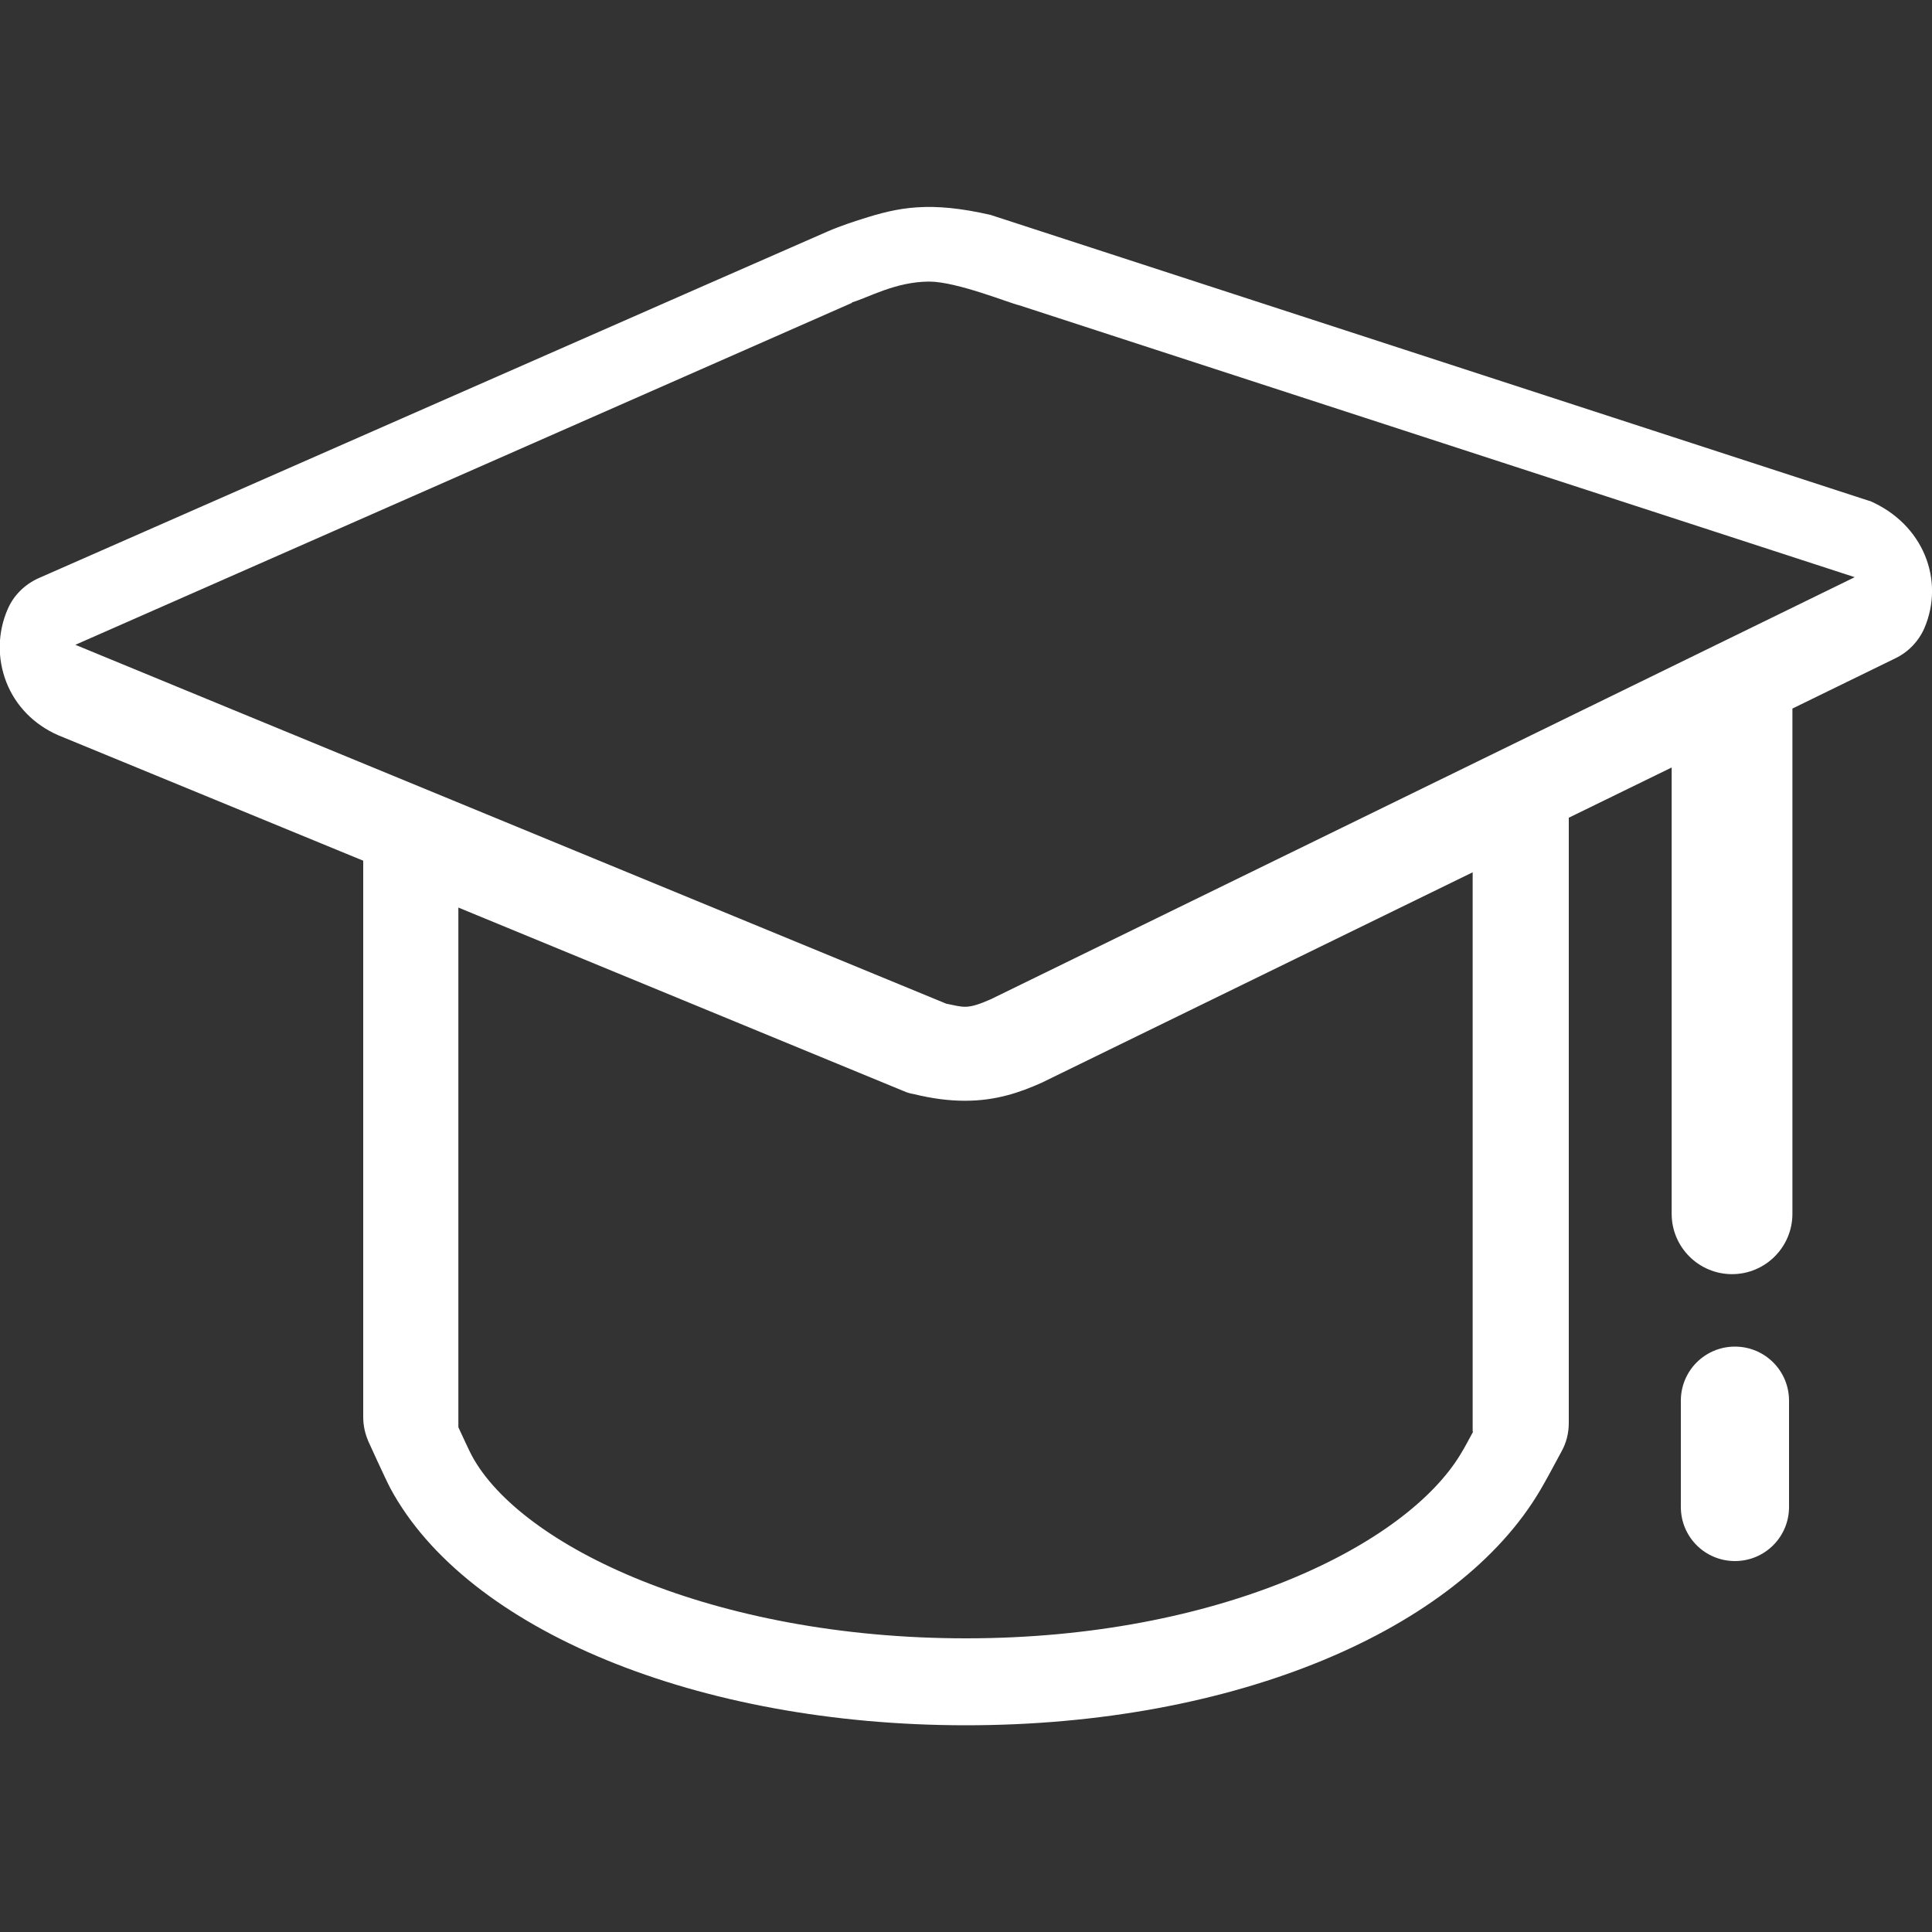
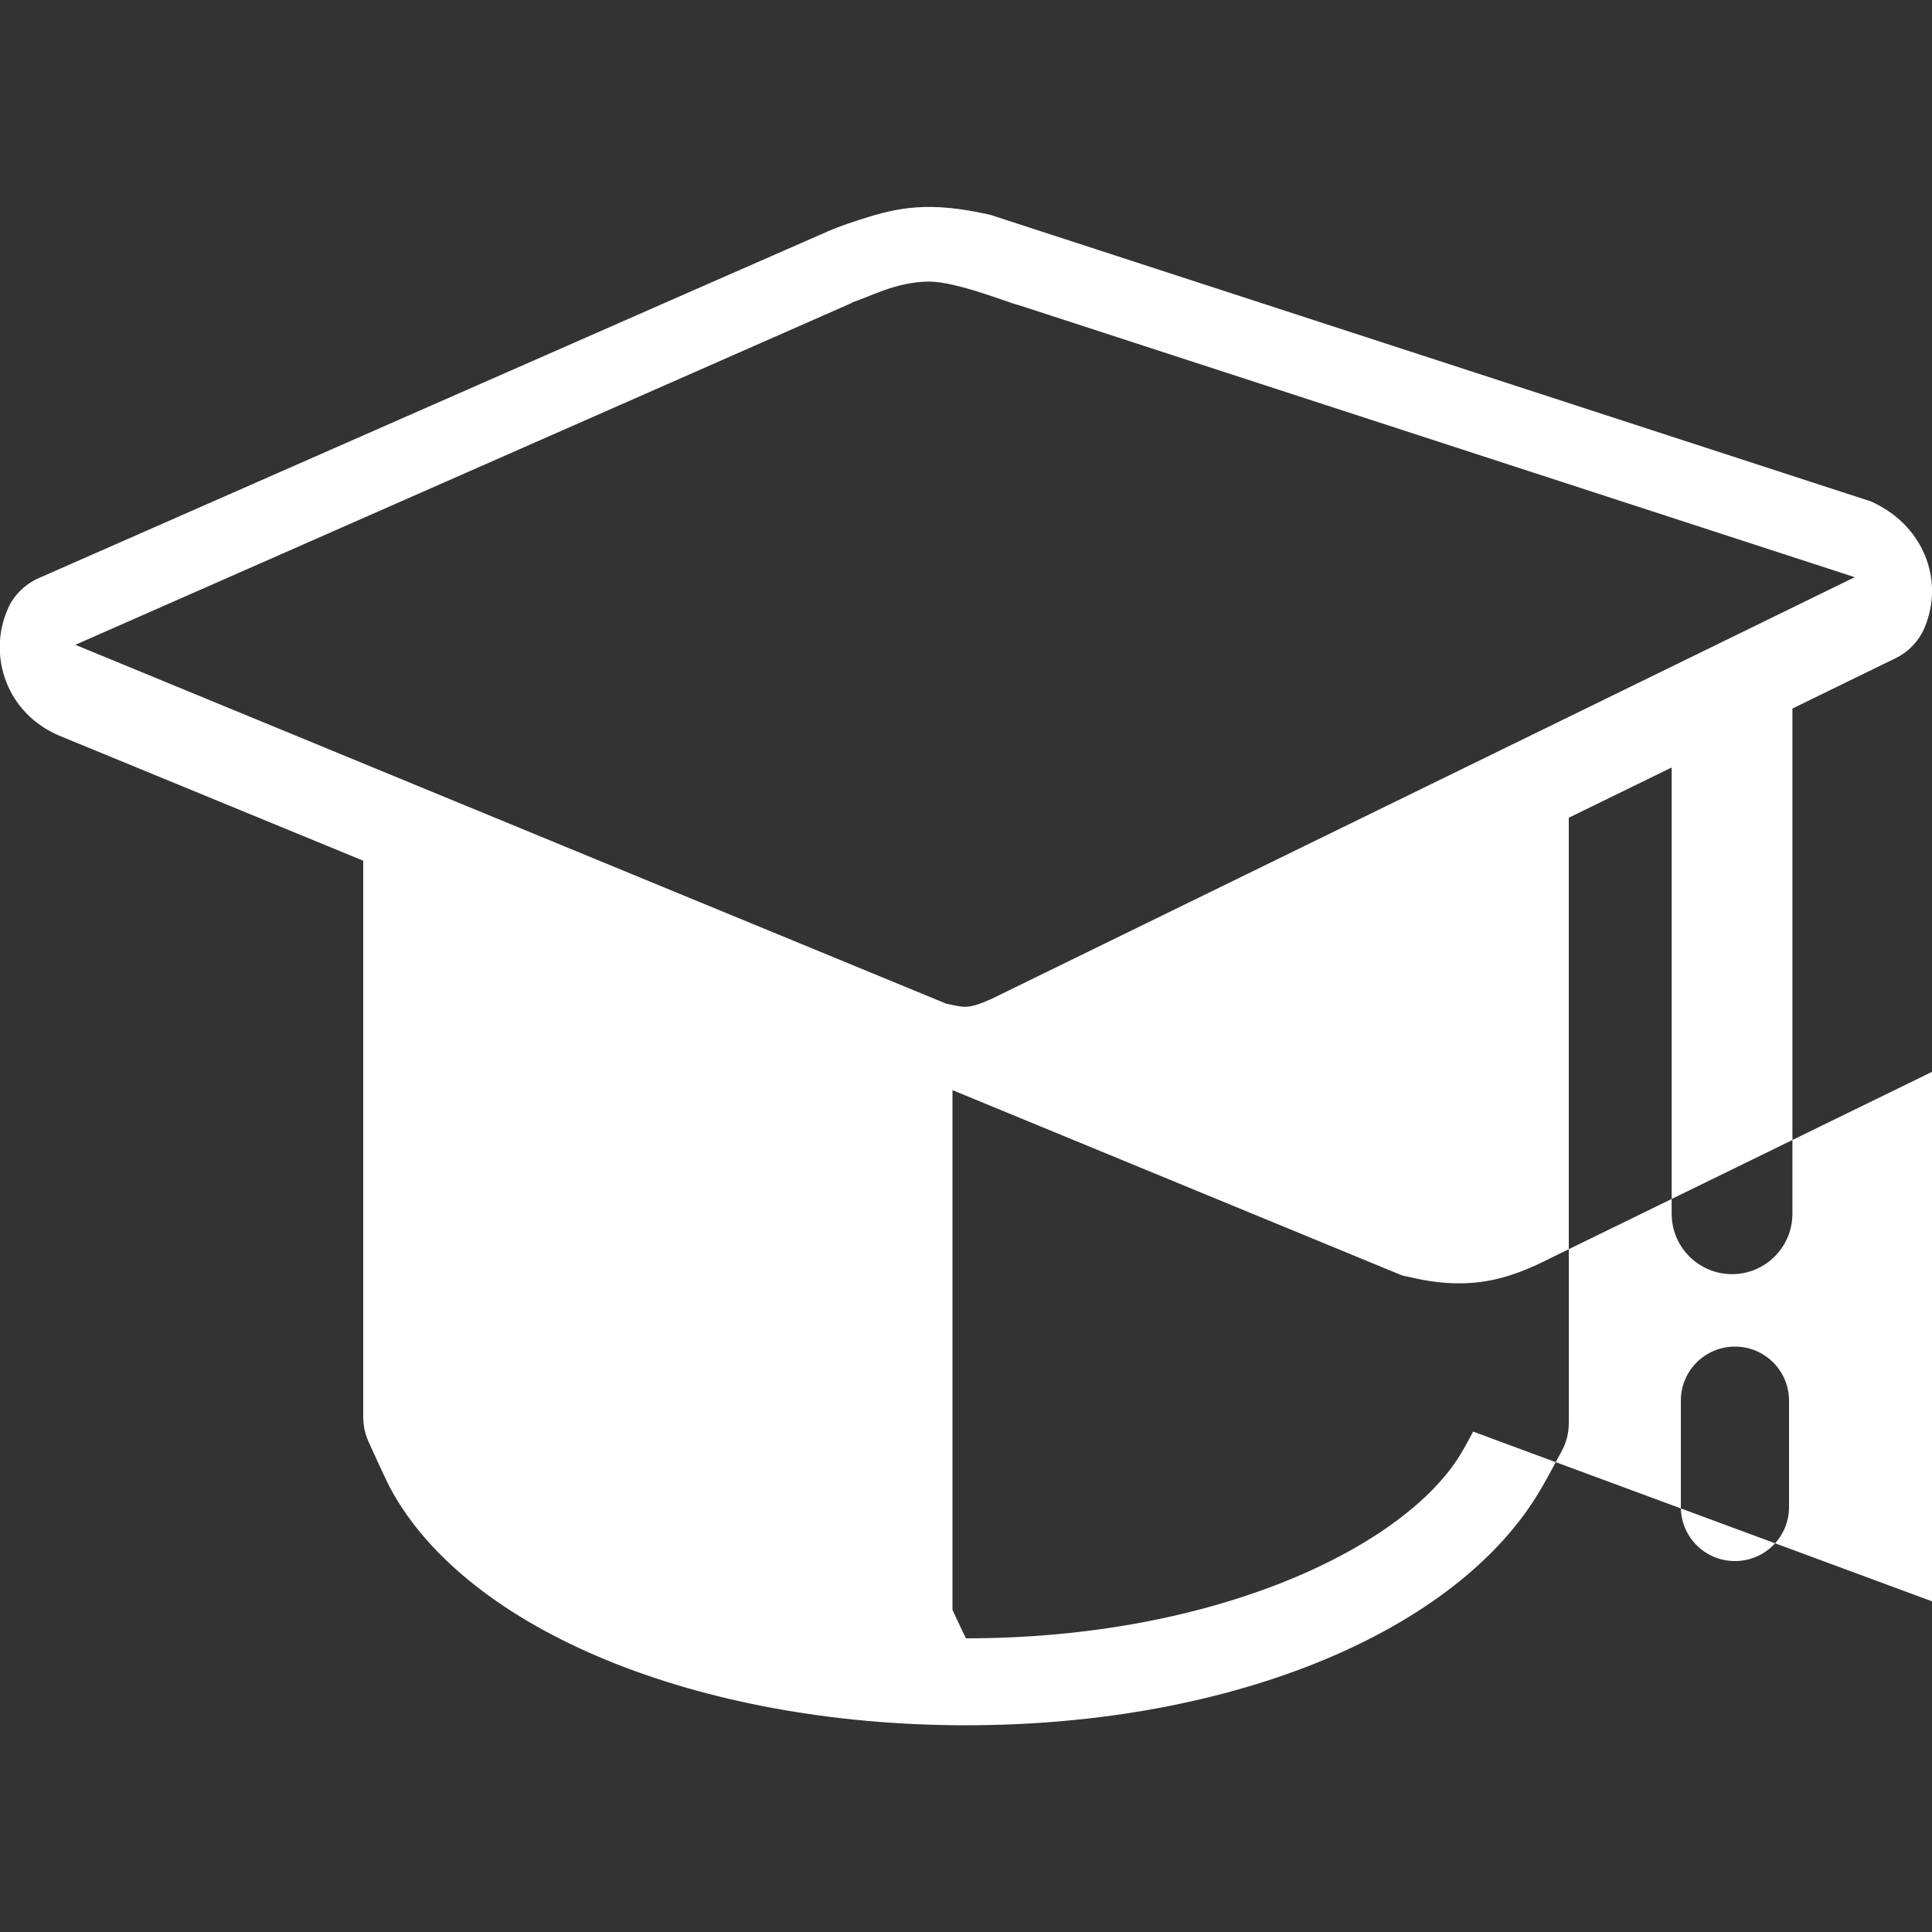
<svg xmlns="http://www.w3.org/2000/svg" id="_图层_1" data-name="图层 1" viewBox="0 0 40 40">
  <rect x="0" y="0" width="40" height="40" fill="#333333" stroke="none" />
  <defs>
    <style>
      .cls-1 {
        fill: #fff;
        stroke-width: 0px;
      }
    </style>
  </defs>
-   <path class="cls-1" d="M38.7,10.37l-18.19-5.92c-1.26-.29-1.91-.16-2.68.09-.1.03-.44.14-.69.25-.06.02-16.34,7.18-16.34,7.18-.29.13-.52.36-.64.64-.21.48-.22,1.02-.03,1.51.19.49.57.88,1.07,1.1l6.32,2.6v11.52c0,.18.04.35.11.51,0,0,.34.75.45.96,1.58,2.94,6.37,4.91,11.92,4.91s10.18-1.96,11.89-4.87c.1-.17.27-.48.44-.8.1-.18.15-.38.15-.59v-12.53s2.13-1.04,2.13-1.04v9.24c0,.69.56,1.25,1.25,1.25s1.25-.56,1.25-1.25v-10.46l2.13-1.04c.27-.13.48-.35.6-.62.43-1-.02-2.16-1.13-2.64h0ZM17.64,6.26c.32-.09.9-.43,1.6-.43.57,0,1.67.45,1.86.49l17.3,5.63-17.89,8.74c-.5.22-.56.16-.92.09L1.56,13.35l16.08-7.08ZM30.5,29.64c-.09.17-.2.37-.25.45-1.13,1.9-5.01,3.83-10.25,3.83s-9.22-1.91-10.23-3.78c-.06-.11-.18-.38-.28-.59v-10.76l9.22,3.8c.07.03.13.05.2.06.41.1.75.14,1.07.14.64,0,1.13-.17,1.58-.37l8.93-4.36v11.58ZM35.92,27.88c-.62,0-1.12.5-1.12,1.12v2.2c0,.62.5,1.12,1.12,1.12s1.12-.5,1.12-1.12v-2.2c0-.62-.5-1.12-1.12-1.12Z" />
+   <path class="cls-1" d="M38.7,10.37l-18.19-5.92c-1.26-.29-1.91-.16-2.68.09-.1.03-.44.14-.69.25-.06.02-16.34,7.18-16.34,7.18-.29.13-.52.36-.64.64-.21.48-.22,1.02-.03,1.51.19.49.57.88,1.07,1.1l6.32,2.6v11.52c0,.18.04.35.11.51,0,0,.34.75.45.96,1.58,2.94,6.37,4.91,11.92,4.91s10.18-1.96,11.89-4.87c.1-.17.27-.48.44-.8.1-.18.15-.38.15-.59v-12.53s2.13-1.04,2.13-1.04v9.24c0,.69.56,1.25,1.25,1.25s1.25-.56,1.25-1.25v-10.46l2.13-1.04c.27-.13.48-.35.6-.62.43-1-.02-2.16-1.13-2.64h0ZM17.64,6.26c.32-.09.9-.43,1.6-.43.57,0,1.67.45,1.86.49l17.3,5.63-17.89,8.74c-.5.22-.56.16-.92.09L1.56,13.35l16.08-7.08ZM30.5,29.64c-.09.17-.2.37-.25.45-1.13,1.9-5.01,3.83-10.25,3.83c-.06-.11-.18-.38-.28-.59v-10.76l9.22,3.8c.07.03.13.05.2.06.41.1.75.14,1.07.14.64,0,1.13-.17,1.58-.37l8.93-4.36v11.58ZM35.92,27.88c-.62,0-1.12.5-1.12,1.12v2.2c0,.62.5,1.12,1.12,1.12s1.12-.5,1.12-1.12v-2.2c0-.62-.5-1.12-1.12-1.12Z" />
</svg>